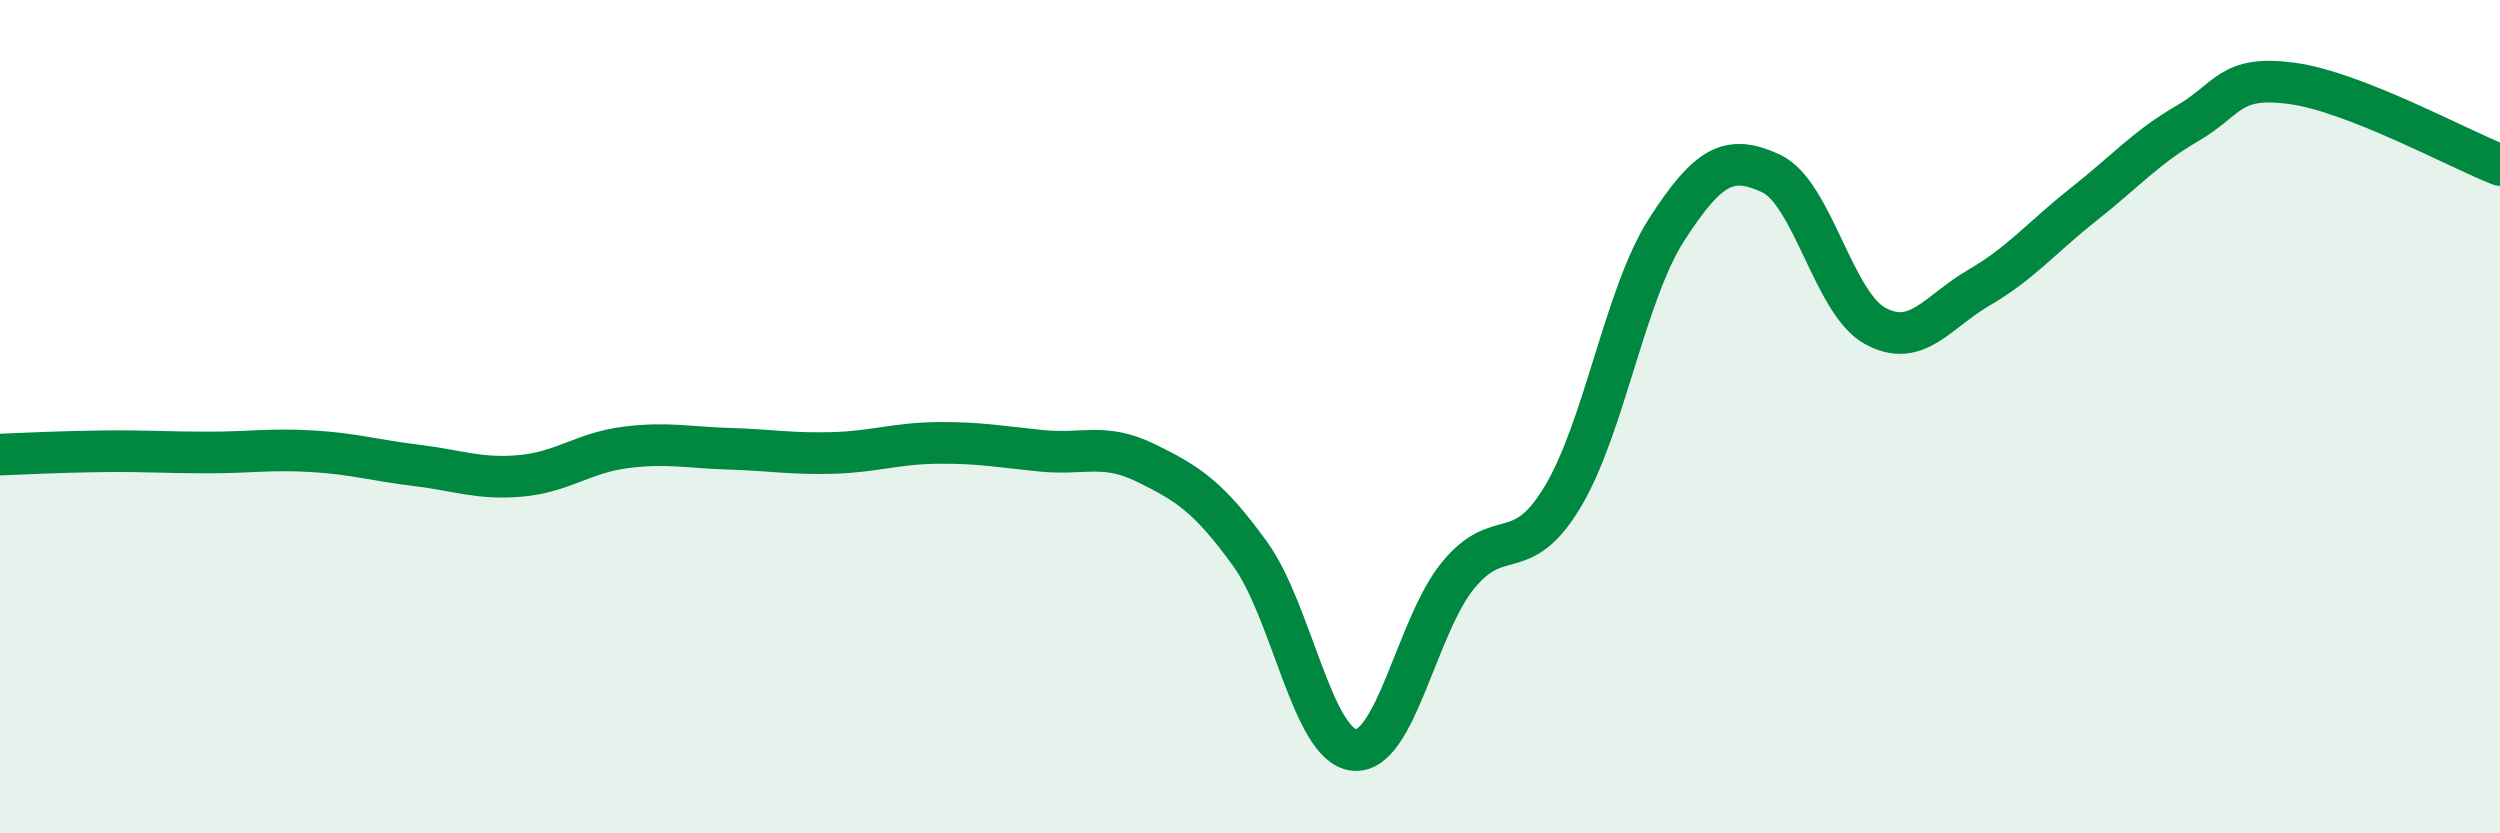
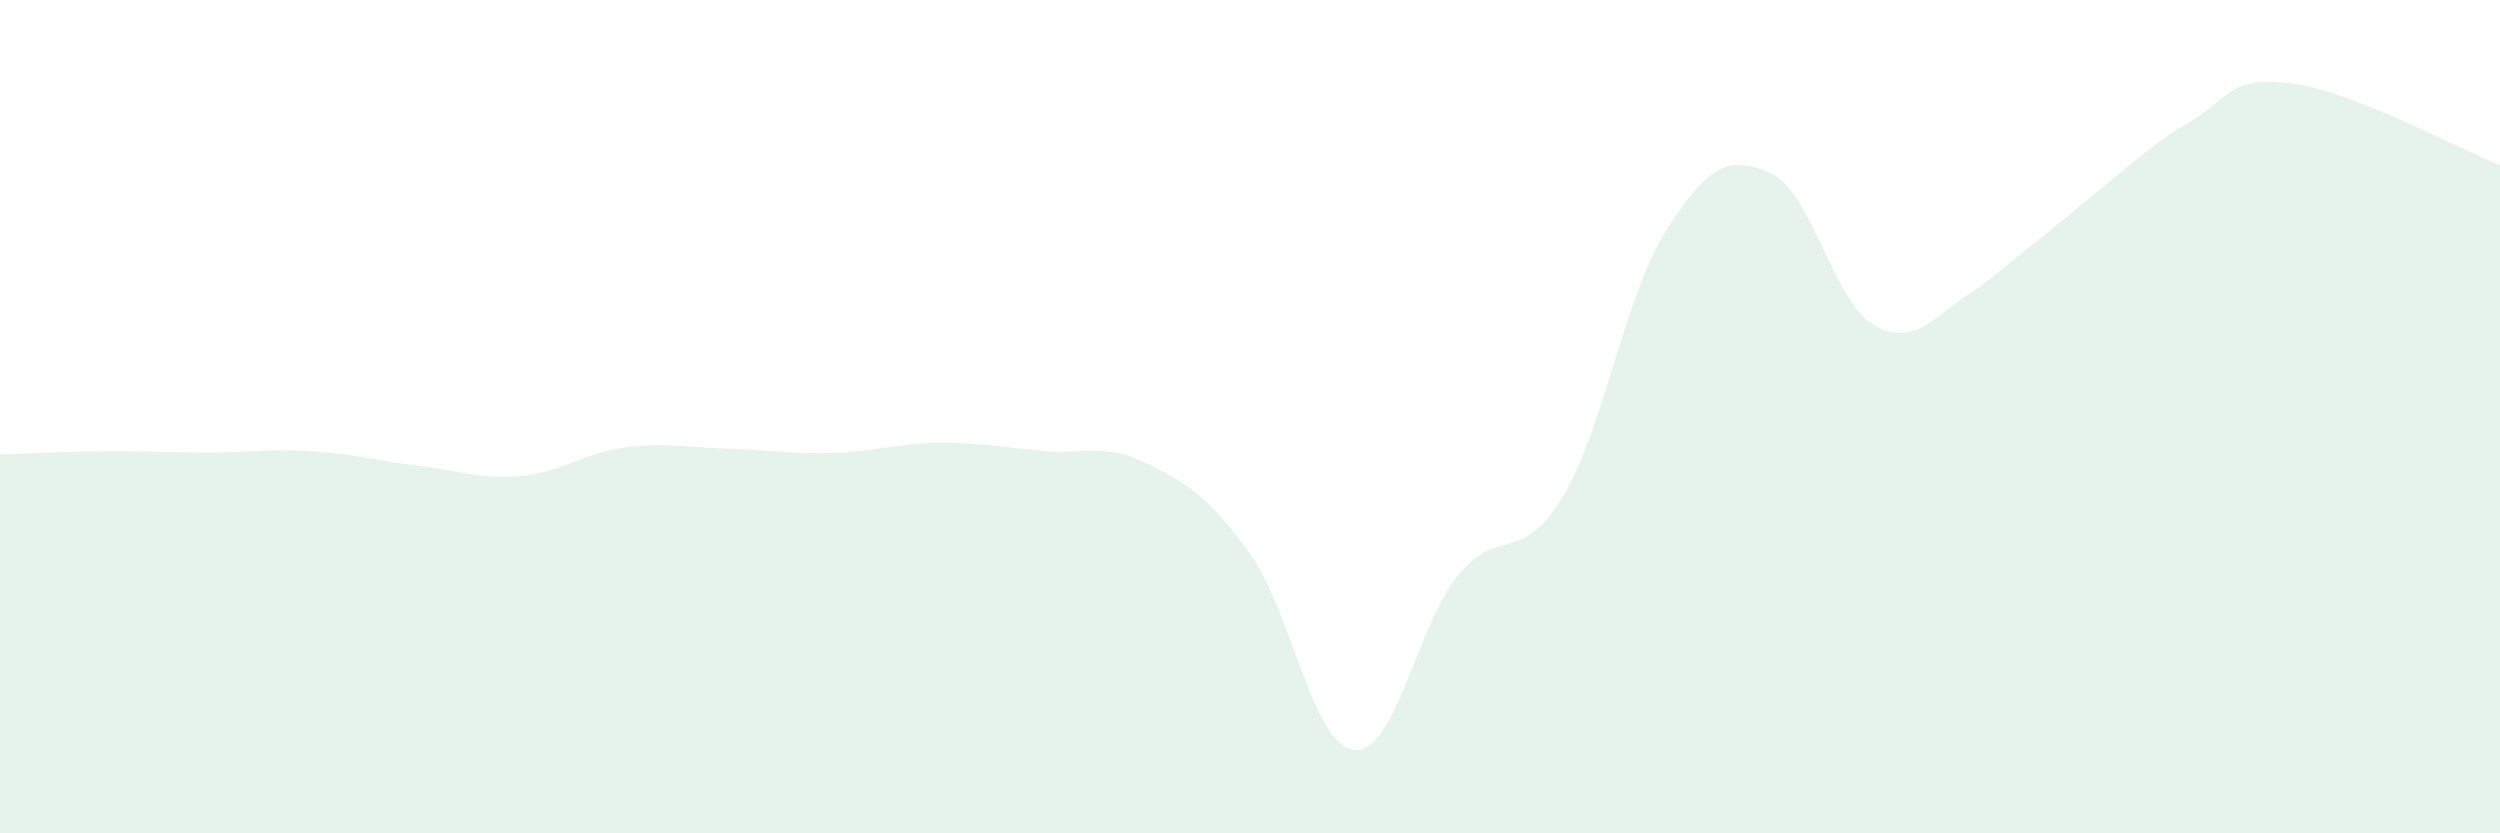
<svg xmlns="http://www.w3.org/2000/svg" width="60" height="20" viewBox="0 0 60 20">
-   <path d="M 0,10.91 C 0.5,10.89 1.5,10.84 2.5,10.83 C 3.5,10.82 4,10.86 5,10.86 C 6,10.86 6.5,10.77 7.5,10.83 C 8.5,10.89 9,11.05 10,11.17 C 11,11.29 11.5,11.51 12.5,11.42 C 13.5,11.33 14,10.87 15,10.74 C 16,10.61 16.5,10.74 17.5,10.77 C 18.5,10.8 19,10.9 20,10.87 C 21,10.84 21.5,10.64 22.5,10.63 C 23.5,10.62 24,10.72 25,10.82 C 26,10.92 26.5,10.62 27.5,11.11 C 28.5,11.6 29,11.91 30,13.29 C 31,14.67 31.5,17.9 32.5,18 C 33.5,18.1 34,15.01 35,13.8 C 36,12.59 36.5,13.59 37.5,11.93 C 38.5,10.27 39,7.06 40,5.51 C 41,3.96 41.5,3.7 42.5,4.16 C 43.5,4.62 44,7.27 45,7.82 C 46,8.37 46.5,7.48 47.5,6.9 C 48.5,6.32 49,5.7 50,4.91 C 51,4.12 51.5,3.54 52.5,2.96 C 53.5,2.38 53.5,1.8 55,2 C 56.5,2.2 59,3.57 60,3.96L60 20L0 20Z" fill="#008740" opacity="0.1" stroke-linecap="round" stroke-linejoin="round" />
-   <path d="M 0,10.91 C 0.5,10.89 1.5,10.84 2.5,10.83 C 3.5,10.82 4,10.86 5,10.86 C 6,10.86 6.5,10.77 7.5,10.83 C 8.5,10.89 9,11.05 10,11.17 C 11,11.29 11.5,11.51 12.5,11.42 C 13.5,11.33 14,10.87 15,10.74 C 16,10.61 16.5,10.74 17.5,10.77 C 18.5,10.8 19,10.9 20,10.87 C 21,10.84 21.5,10.64 22.5,10.63 C 23.5,10.62 24,10.72 25,10.82 C 26,10.92 26.5,10.62 27.5,11.11 C 28.5,11.6 29,11.91 30,13.29 C 31,14.67 31.5,17.9 32.5,18 C 33.5,18.1 34,15.01 35,13.8 C 36,12.59 36.5,13.59 37.5,11.93 C 38.5,10.27 39,7.06 40,5.51 C 41,3.96 41.5,3.7 42.5,4.16 C 43.5,4.62 44,7.27 45,7.82 C 46,8.37 46.5,7.48 47.5,6.9 C 48.5,6.32 49,5.7 50,4.91 C 51,4.12 51.5,3.54 52.5,2.96 C 53.5,2.38 53.5,1.8 55,2 C 56.5,2.2 59,3.57 60,3.96" stroke="#008740" stroke-width="1" fill="none" stroke-linecap="round" stroke-linejoin="round" />
+   <path d="M 0,10.91 C 0.5,10.89 1.5,10.84 2.5,10.83 C 3.5,10.82 4,10.86 5,10.86 C 6,10.86 6.5,10.77 7.5,10.83 C 8.5,10.89 9,11.05 10,11.17 C 11,11.29 11.5,11.51 12.5,11.42 C 13.5,11.33 14,10.87 15,10.74 C 16,10.61 16.5,10.74 17.5,10.77 C 18.5,10.8 19,10.9 20,10.87 C 21,10.84 21.5,10.64 22.5,10.63 C 23.5,10.62 24,10.72 25,10.82 C 26,10.92 26.5,10.62 27.5,11.11 C 28.5,11.6 29,11.91 30,13.29 C 31,14.67 31.5,17.9 32.5,18 C 33.5,18.1 34,15.01 35,13.8 C 36,12.59 36.5,13.59 37.5,11.93 C 38.5,10.27 39,7.06 40,5.51 C 41,3.96 41.5,3.7 42.5,4.16 C 43.5,4.62 44,7.27 45,7.82 C 46,8.37 46.5,7.48 47.5,6.9 C 51,4.12 51.5,3.54 52.5,2.96 C 53.5,2.38 53.5,1.8 55,2 C 56.5,2.2 59,3.57 60,3.96L60 20L0 20Z" fill="#008740" opacity="0.1" stroke-linecap="round" stroke-linejoin="round" />
</svg>